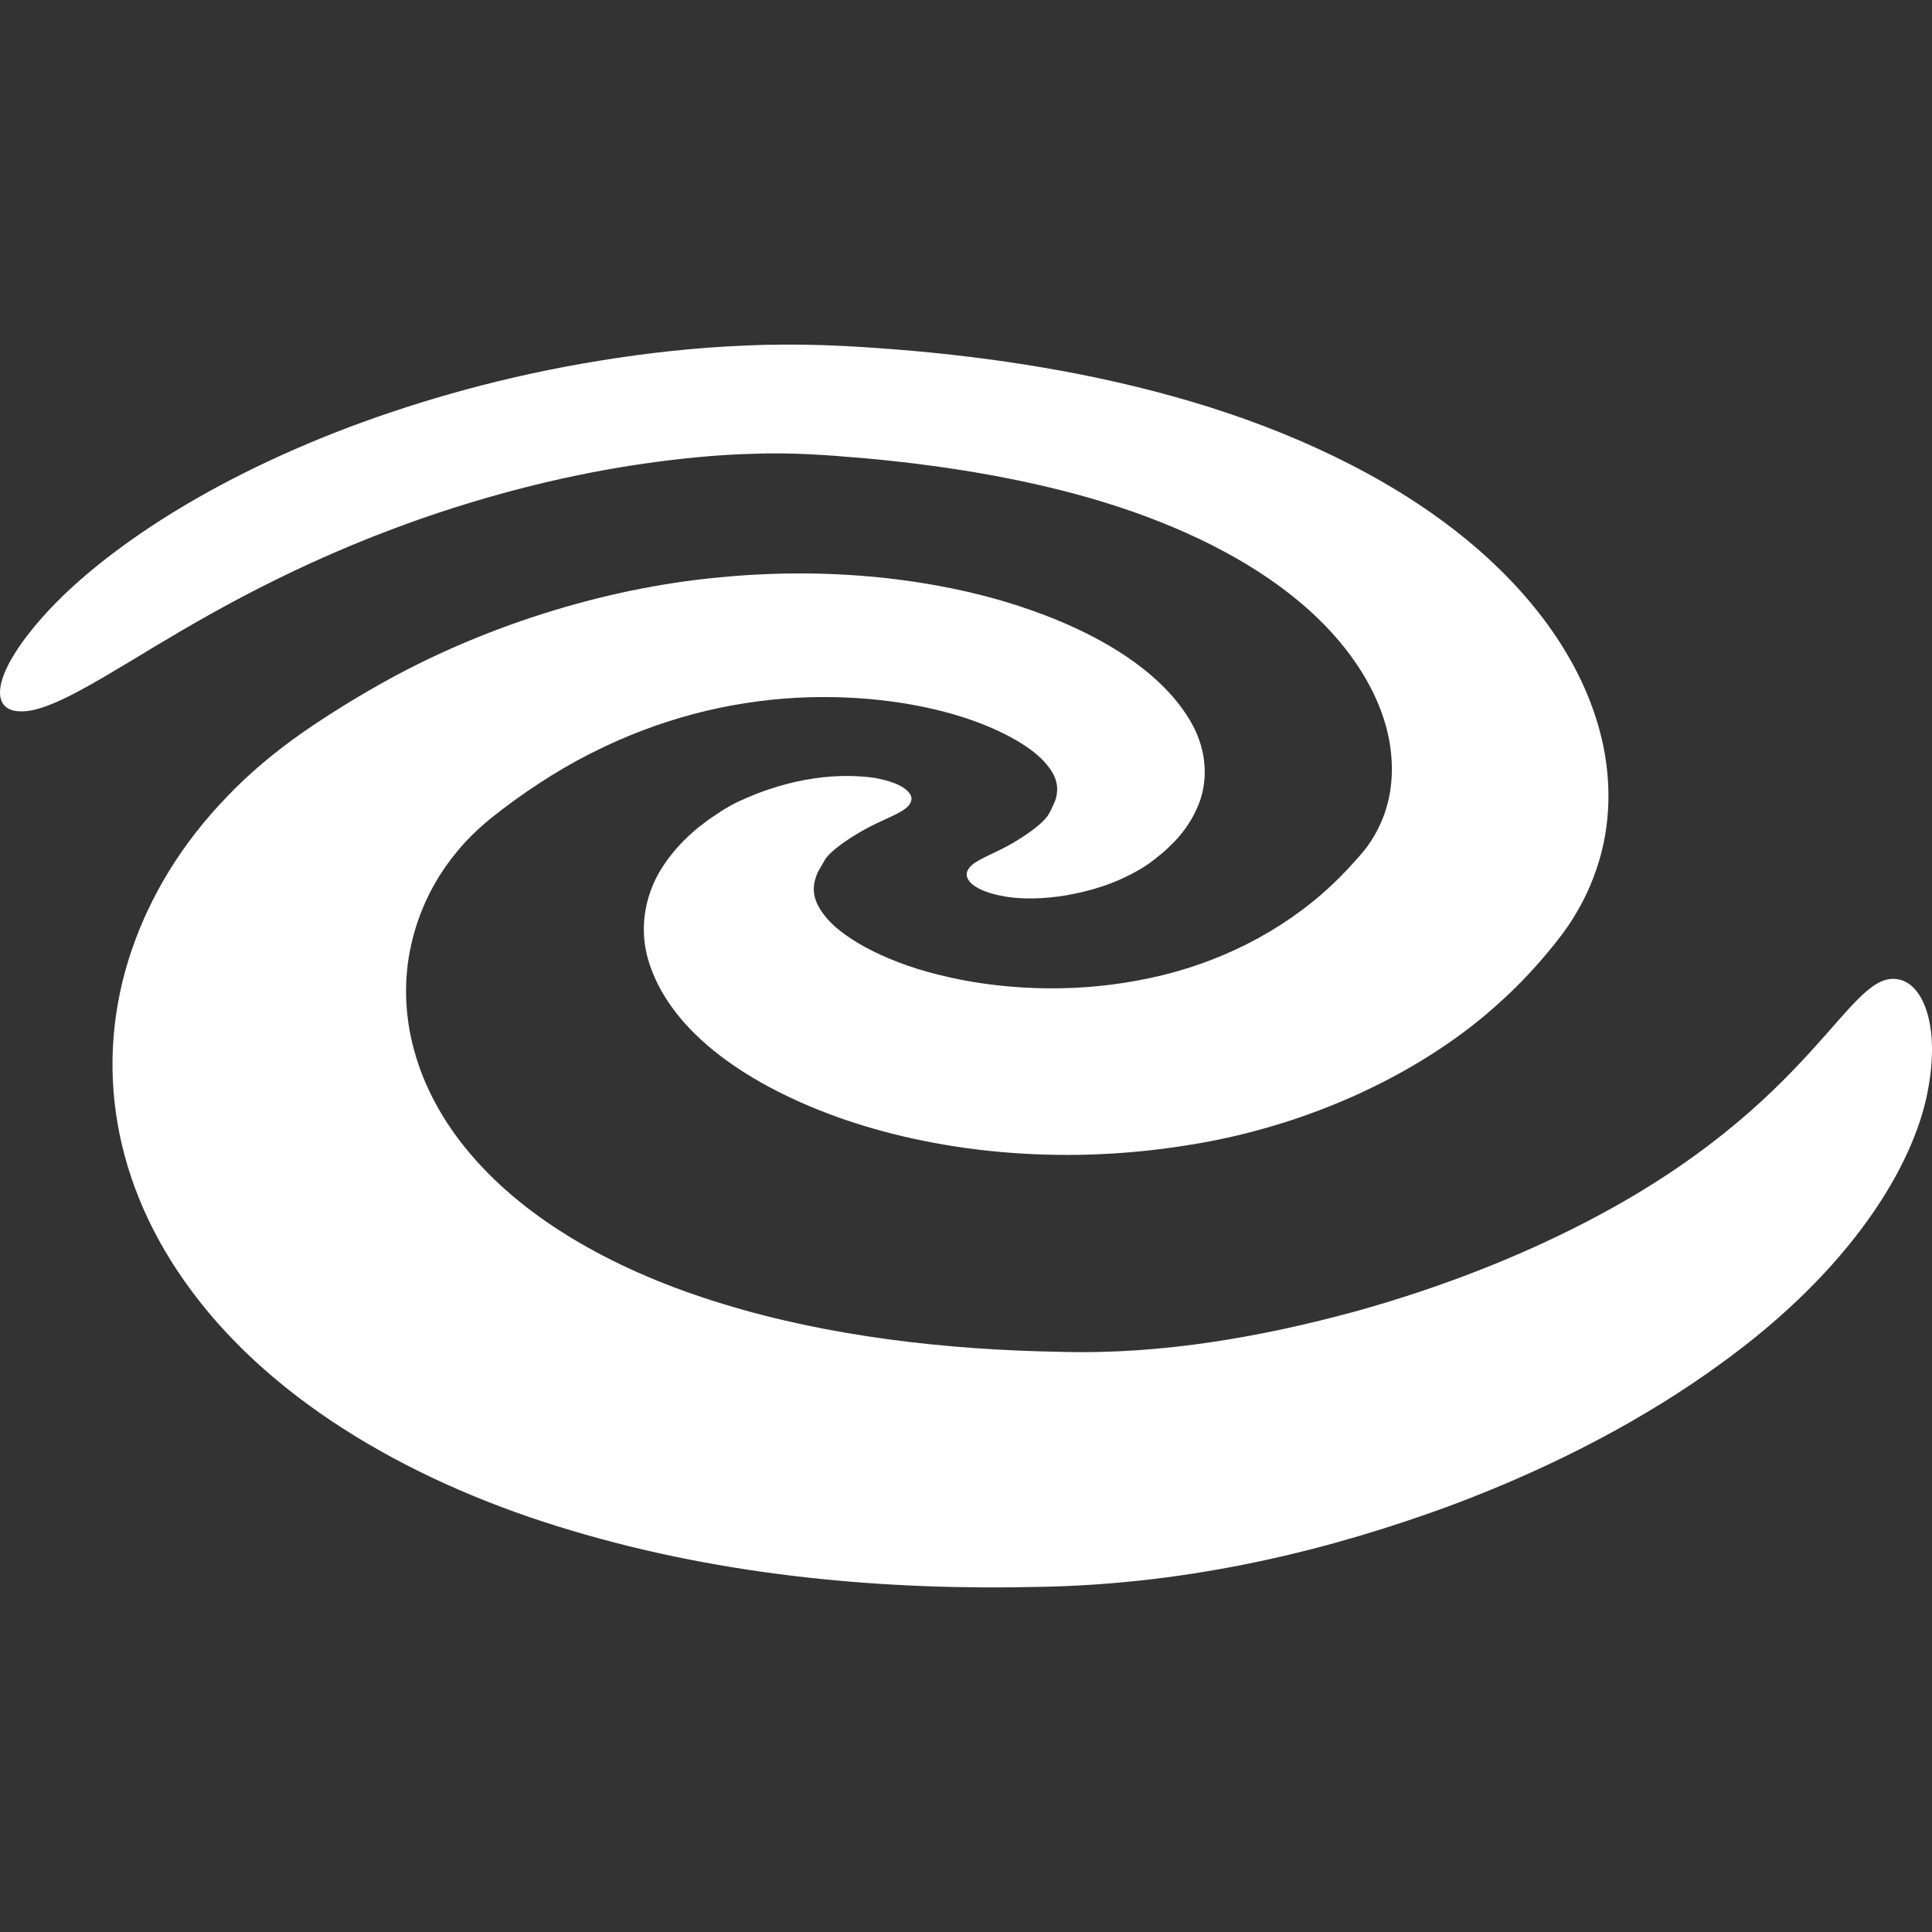
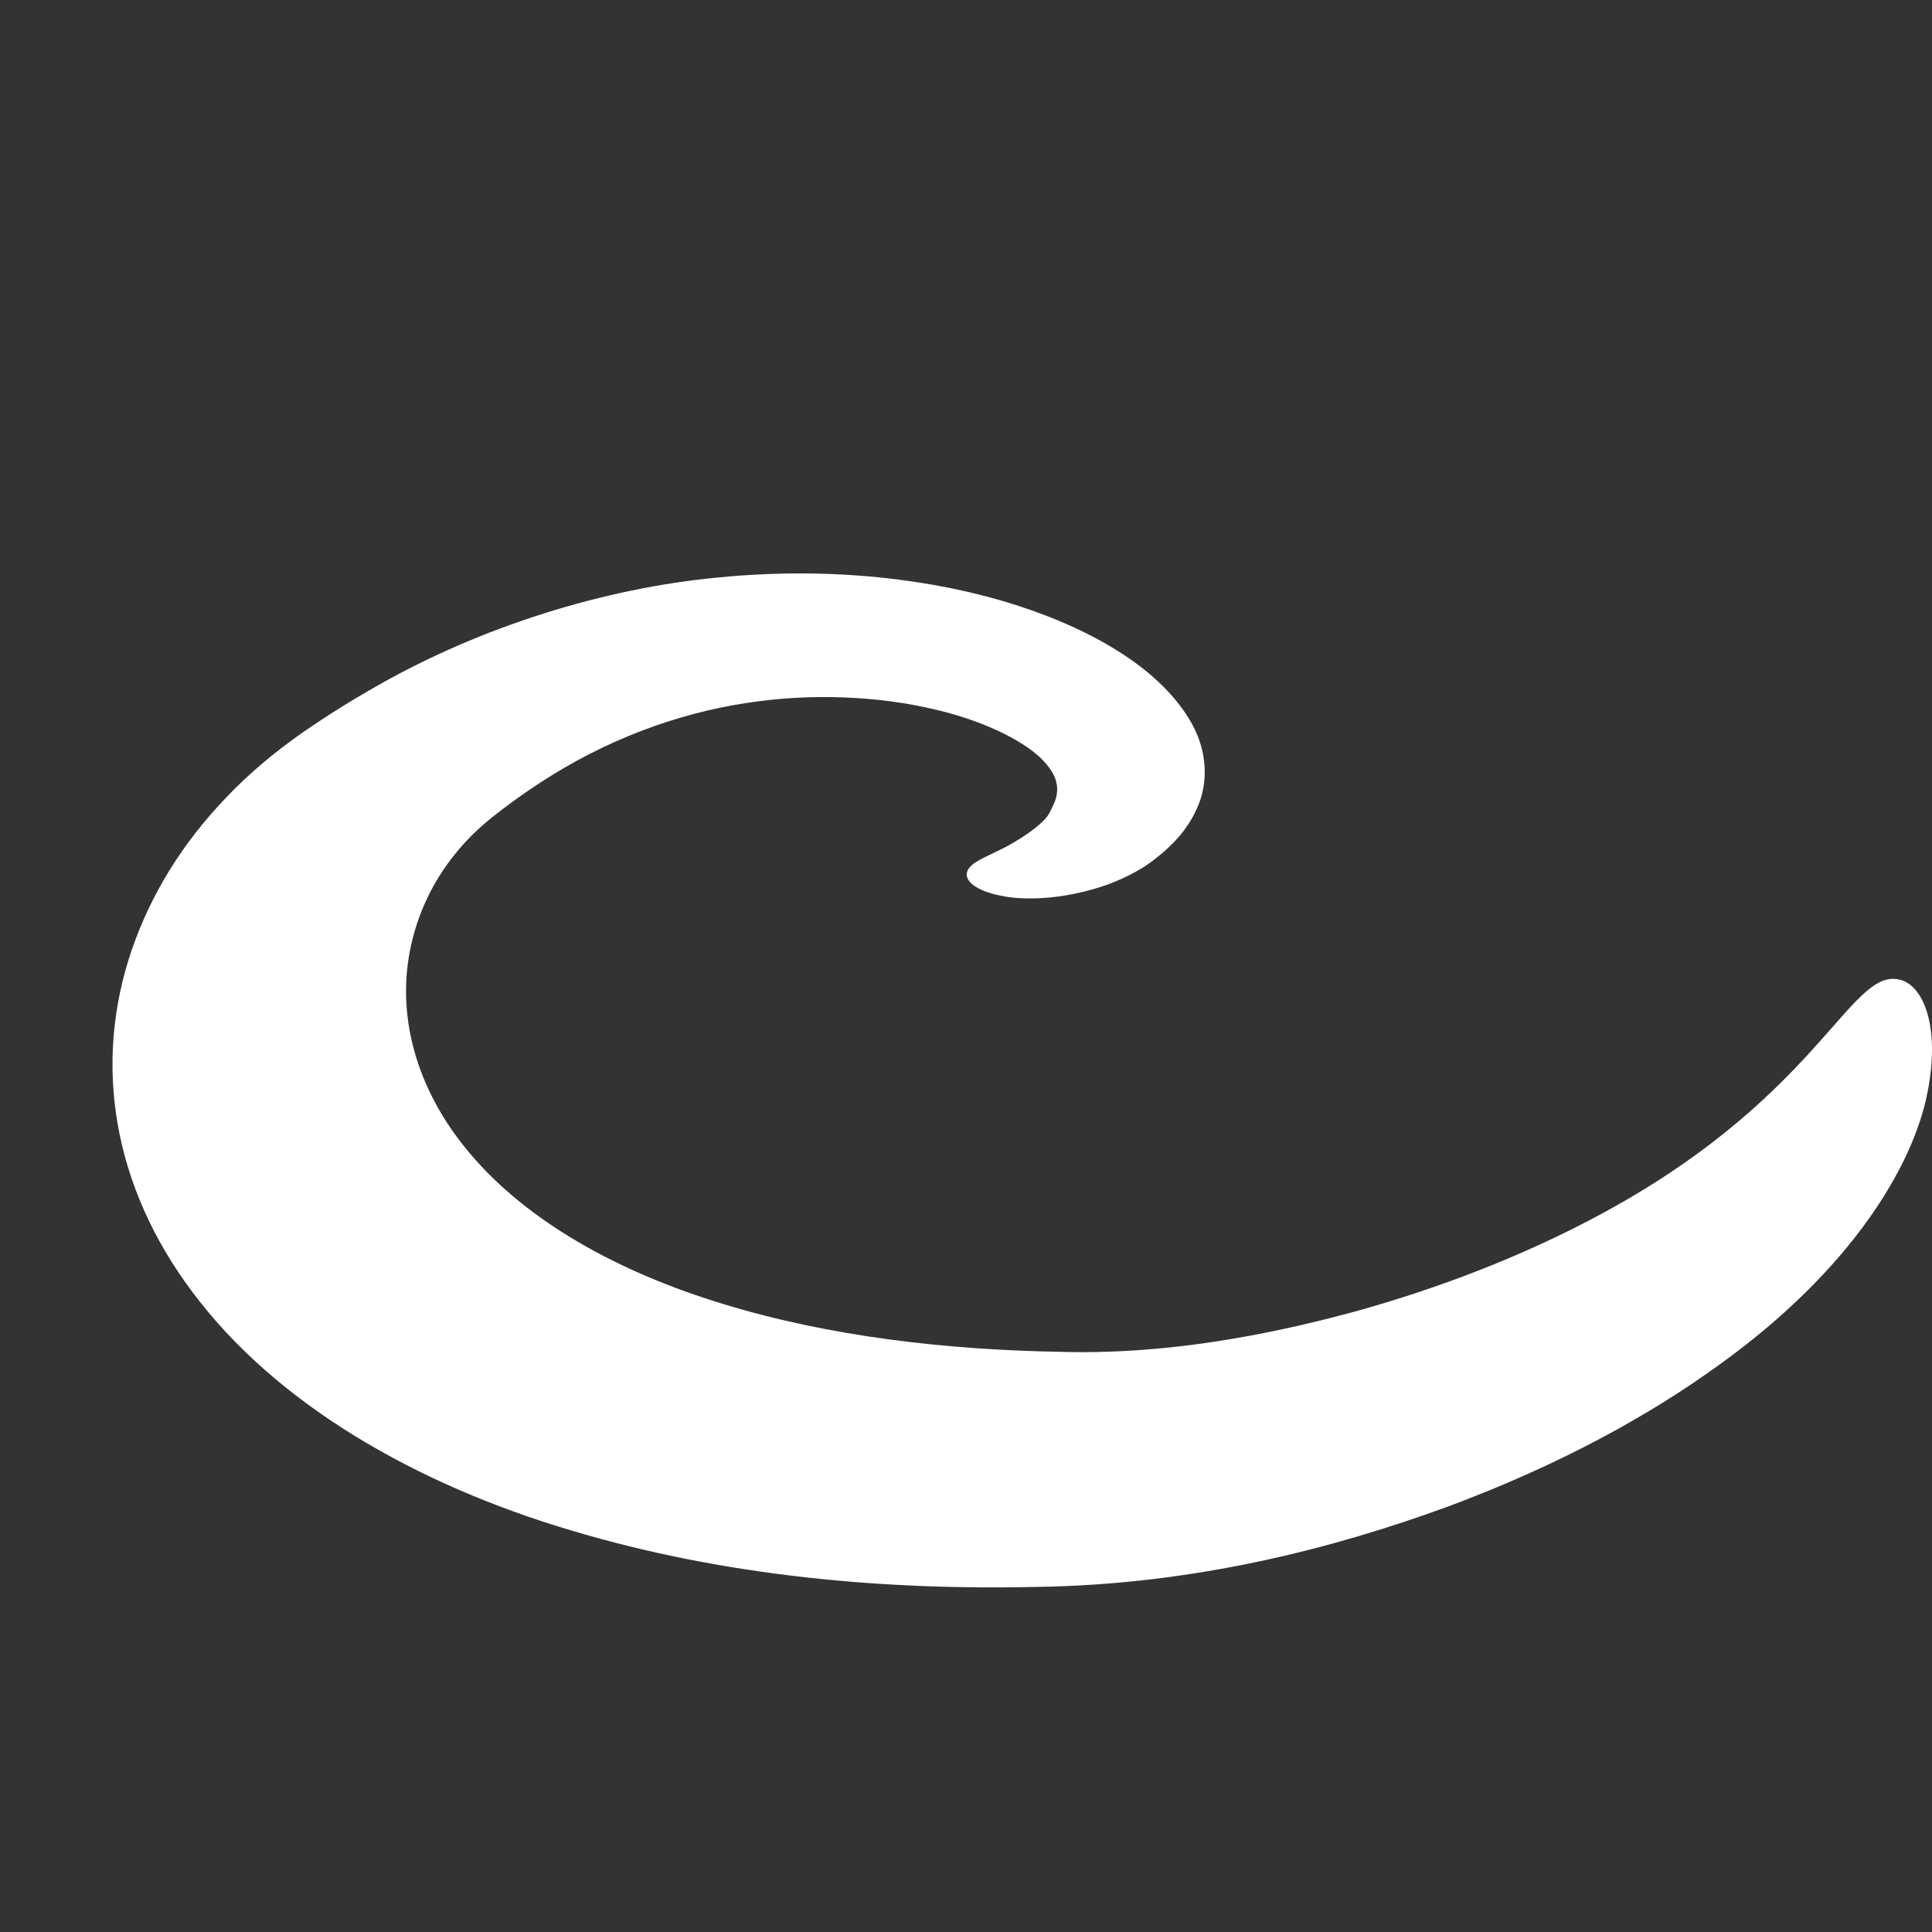
<svg xmlns="http://www.w3.org/2000/svg" height="24" width="24" version="1.1" id="_x32_" viewBox="0 0 512 512" xml:space="preserve">
  <rect x="0" y="0" width="512" height="512" fill="#333333" stroke="none" />
  <style type="text/css">
    .st0{fill:#FFFFFF;}
  </style>
  <g>
-     <path class="st0" d="M117.031,135.614c16.126-5.296,34.316-9.976,53.698-12.755c9.491-1.362,19.275-2.363,28.927-2.602       c4.82-0.177,9.546-0.115,14.194,0.093c4.326,0.169,10.584,0.685,15.78,1.131c21.683,1.993,43.437,5.604,63.312,11.731       c19.906,6.15,38.179,15.041,51.797,26.58c13.964,11.793,22.5,26.064,23.893,39.719c0.747,7.005-0.323,13.841-3.226,19.691       c-0.716,1.493-1.532,2.902-2.47,4.264c-0.901,1.386-1.901,2.532-3.456,4.295c-2.879,3.256-5.92,6.358-9.238,9.214       c-13.563,11.754-30.552,19.551-48.648,22.846c-18.412,3.495-37.479,2.379-52.82-1.494c-15.426-3.794-26.388-10.452-30.398-15.887       c-2.04-2.686-2.878-4.98-2.694-7.466c0.092-1.24,0.478-2.525,1.047-3.864l1.147-1.971l0.847-1.478       c1.208-1.817,4.342-4.087,6.628-5.58c2.524-1.601,4.718-2.825,6.928-3.872c4.35-2.094,8.183-3.41,9.098-5.666       c0.901-2.024-1.531-4.98-9.675-6.404c-8.383-1.2-21.415-0.661-36.425,6.482c-1.94,0.947-3.772,2.071-5.596,3.326       c-1.67,1.047-3.24,2.263-4.857,3.533c-3.156,2.625-6.196,5.75-8.637,9.353c-5.096,7.296-6.958,16.611-4.472,25.309       c5.235,18.205,24.548,32.576,49.88,41.774c25.687,9.26,58.725,13.101,92.756,7.628c33.03-5.073,63.52-19.722,83.702-38.45       c4.926-4.465,9.237-9.175,13.148-13.956c1.802-2.216,4.064-5.096,5.797-7.974c1.762-2.833,3.279-5.727,4.495-8.668       c4.857-11.423,5.726-23.208,3.833-34.516c-3.702-21.584-17.766-41.944-38.441-58.402c-19.936-15.887-45.539-27.603-71.441-35.231       c-25.848-7.621-52.498-11.685-77.699-13.717c-6.62-0.5-12.124-0.909-19.444-1.162c-7.058-0.231-13.987-0.208-20.707,0.1       c-13.586,0.539-26.441,2.032-38.657,4.01c-25.002,4.041-47.232,10.43-66.46,17.635c-40.751,15.456-66.907,34.7-80.162,49.172       C-1.773,177.82-2.65,187.311,4.039,188.389c7.19,1.216,18.675-6.028,37.064-17.104C58.669,160.731,83.255,146.791,117.031,135.614z       " />
    <path class="st0" d="M503.263,259.583c-13.486-3.009-21.43,32.861-84.172,64.89c-16.611,8.506-36.81,16.673-60.11,23.123       c-24.078,6.535-50.804,11.439-77.945,10.654c-30.166-0.515-61.219-4.049-89.306-12.655c-27.911-8.452-51.966-21.899-67.123-39.842       c-14.671-17.243-19.751-37.333-15.61-55.514c1.955-8.729,5.966-16.981,11.608-23.924c2.733-3.456,5.904-6.512,9.276-9.299       c4.303-3.441,8.69-6.628,13.162-9.53c17.404-11.407,36.31-18.366,54.637-21.168c17.92-2.802,35.733-1.701,49.973,1.67       c14.31,3.325,24.886,9.114,29.166,13.963c2.224,2.463,3.218,4.565,3.34,6.844c0.031,1.123-0.123,2.324-0.592,3.564       c-0.585,1.293-1.116,2.517-1.601,3.333c-0.932,1.724-3.794,3.979-5.958,5.442c-2.348,1.601-4.503,2.848-6.628,3.902       c-4.334,2.179-8.159,3.518-9.044,5.873c-0.87,2.163,1.724,5.312,10.26,6.72c4.226,0.685,9.906,0.669,16.065-0.378       c6.251-1.139,12.57-2.84,19.722-7.036c1.685-0.978,3.318-2.239,4.749-3.418c1.401-1.062,2.656-2.317,3.941-3.587       c2.502-2.579,4.673-5.635,6.158-9.053c3.049-6.689,2.702-14.787-1.17-21.999c-7.682-14.164-25.356-24.917-46.878-31.837       c-21.46-6.843-48.994-10.238-78.799-7.29c-30.667,2.856-63.258,13.278-90.008,28.481c-6.997,3.934-13.732,8.152-20.19,12.616       c-7.498,5.242-14.302,10.977-20.083,17.058c-12.039,12.47-20.26,26.233-25.163,40.473c-10.345,30.213-5.05,62.596,16.011,90.685       c22.184,29.805,59.464,51.104,100.368,63.22c41.343,12.408,84.28,15.903,123.776,14.979c41.829-0.677,78.538-10.291,108.69-21.314       c29.15-10.846,52.997-23.9,71.725-37.479c35.44-25.432,51.527-53.051,55.268-72.094       C514.409,271.398,509.375,260.776,503.263,259.583z" />
  </g>
</svg>